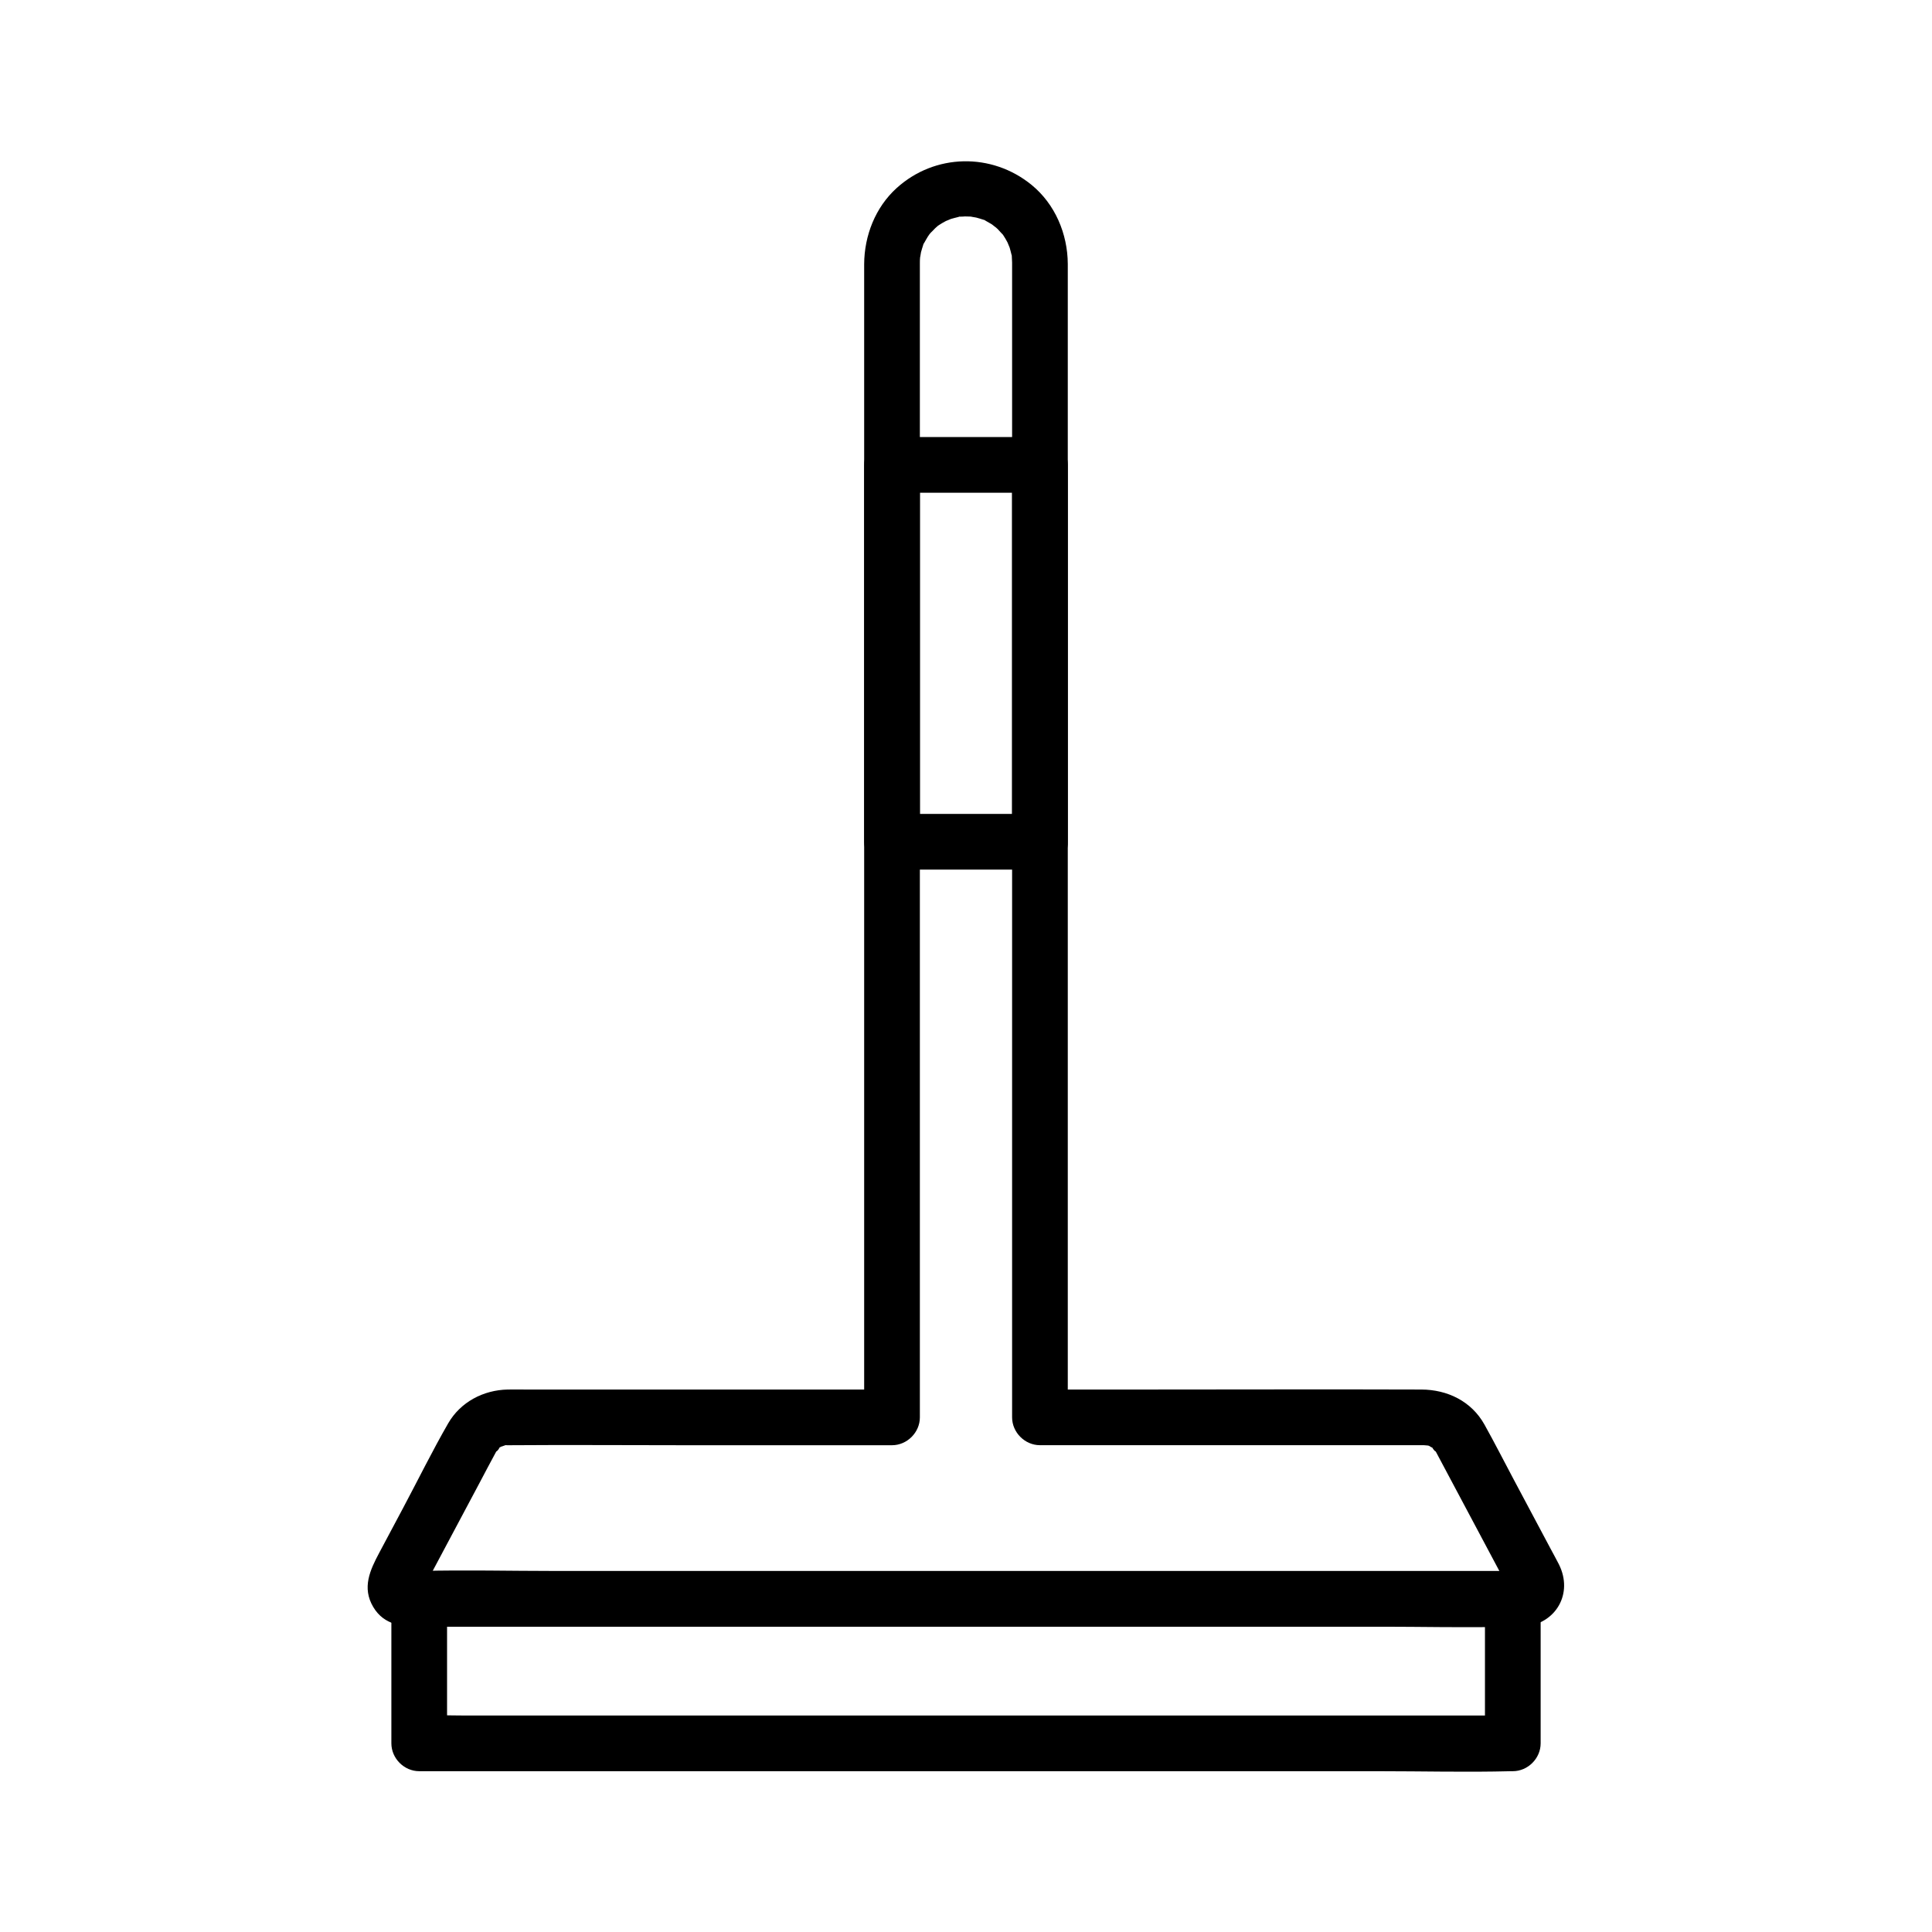
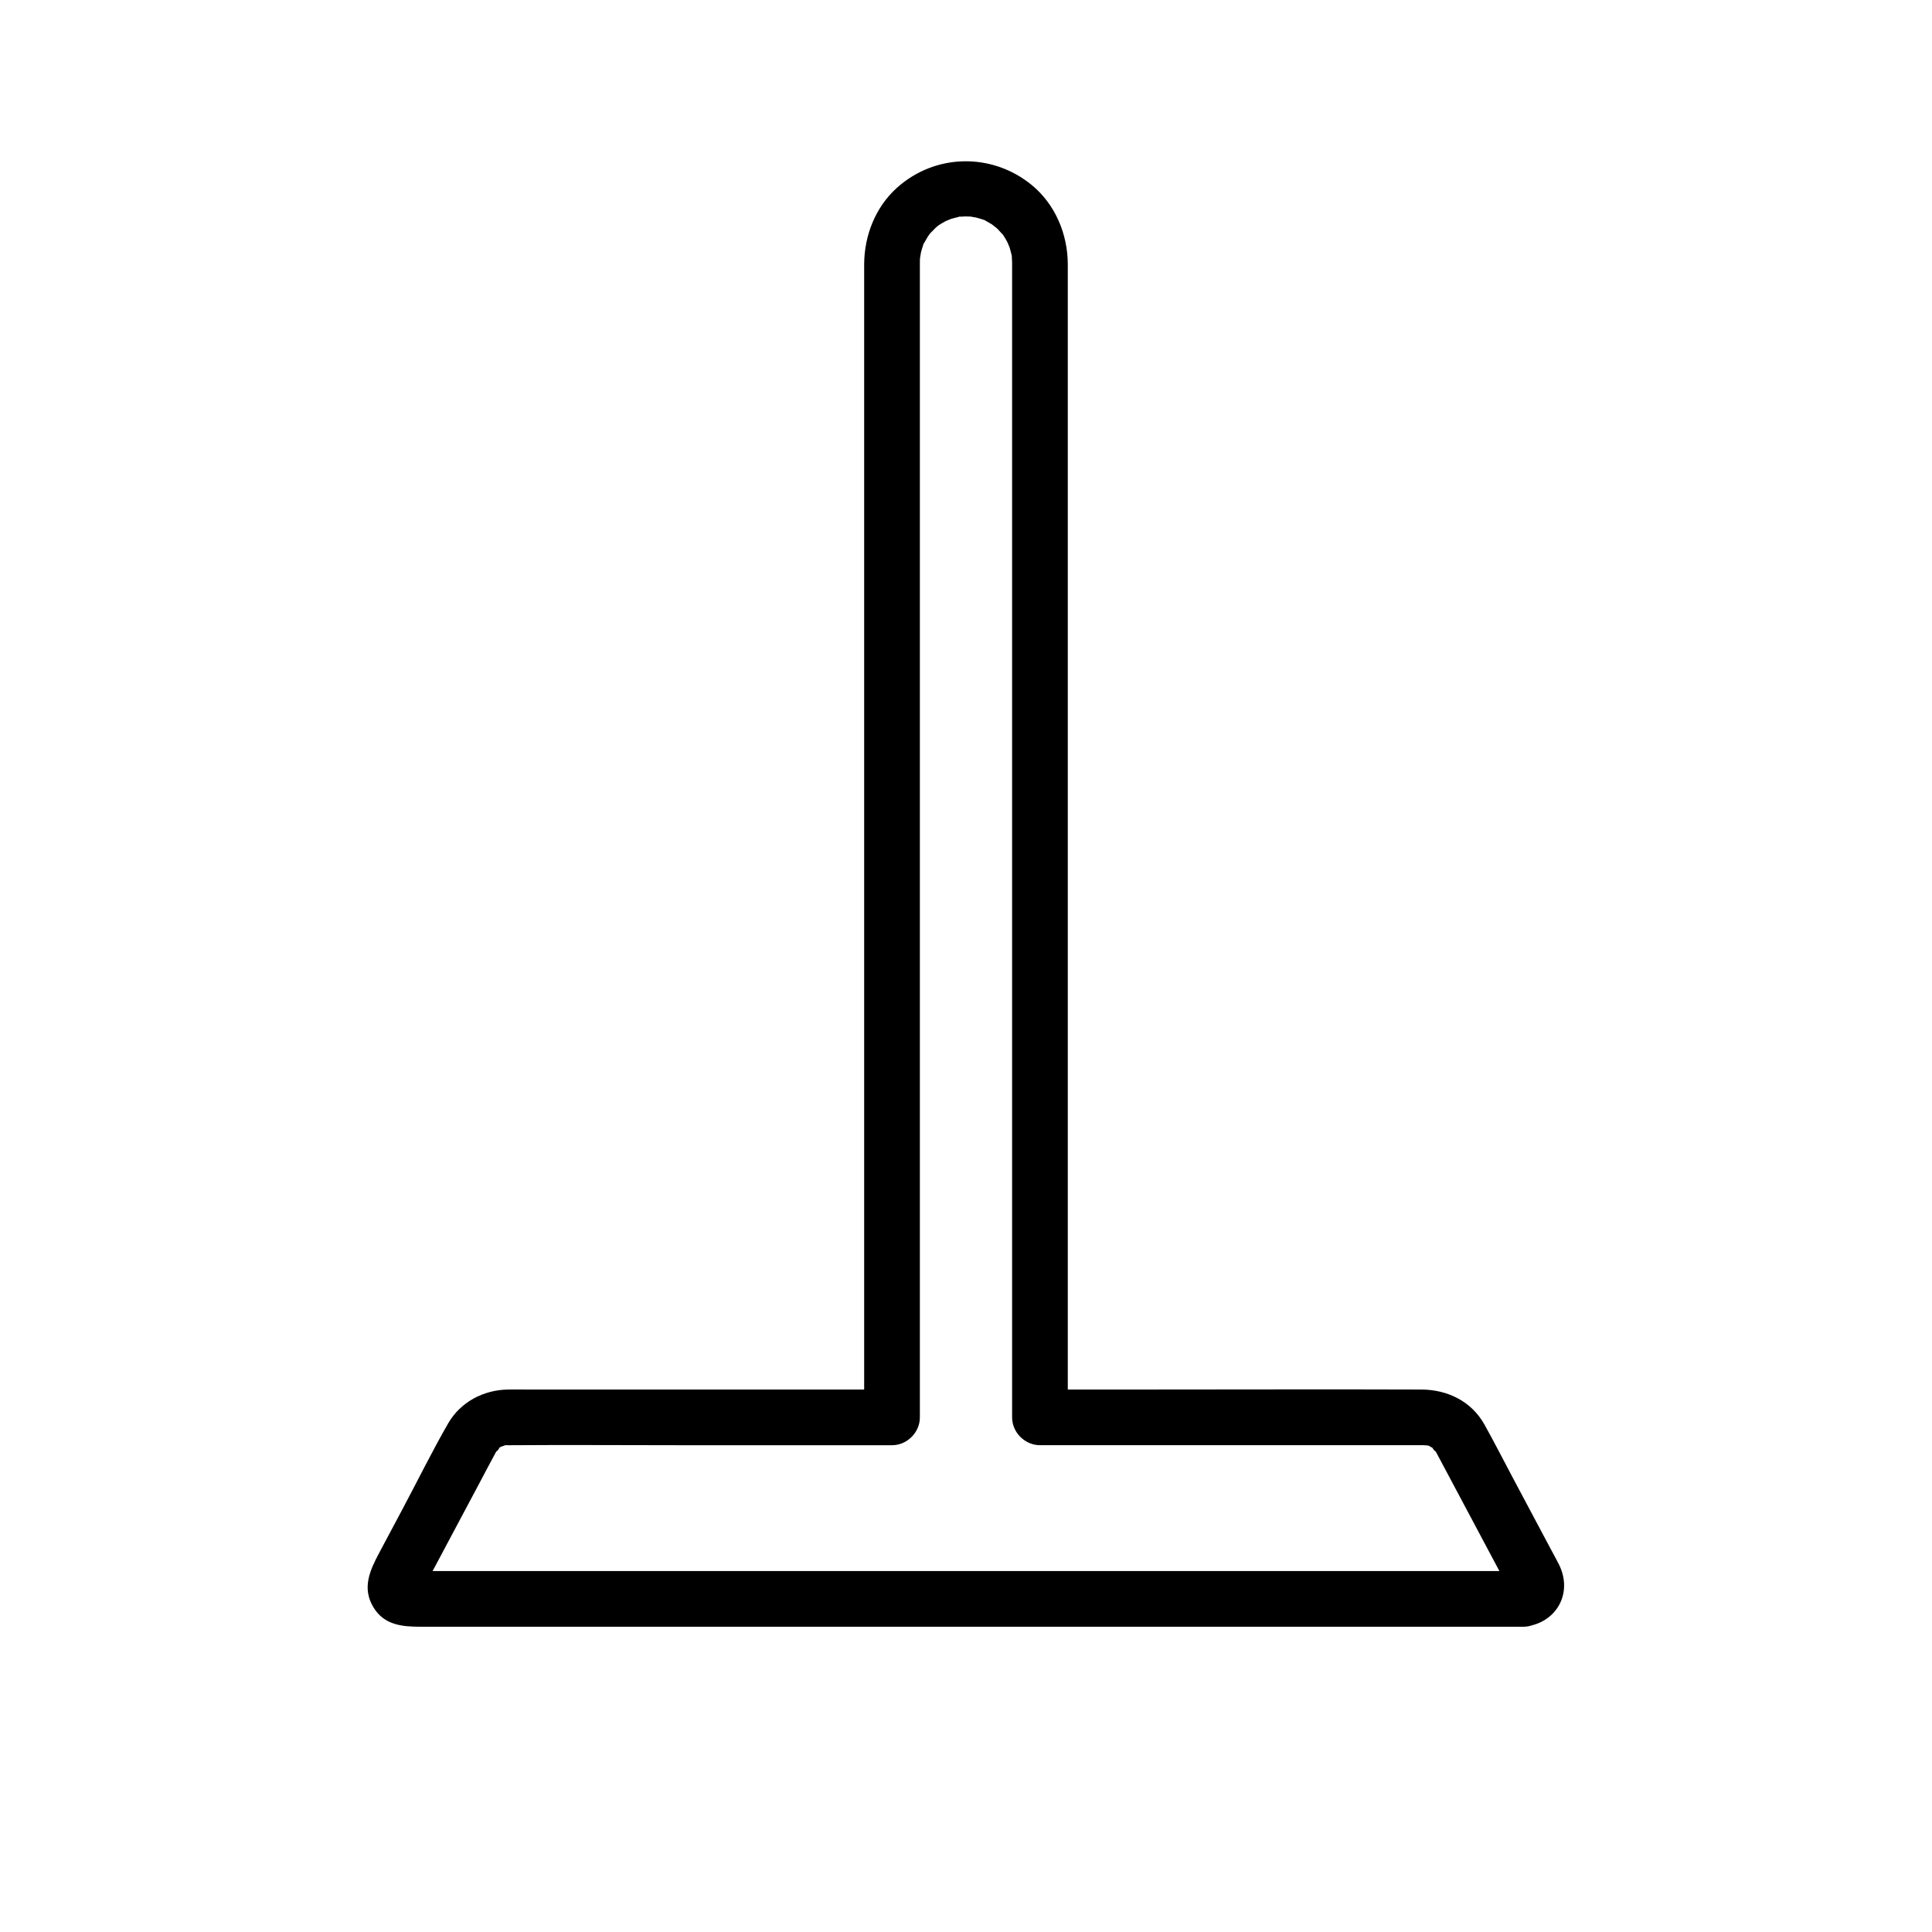
<svg xmlns="http://www.w3.org/2000/svg" fill="#000000" width="800px" height="800px" version="1.1" viewBox="144 144 512 512">
  <g>
    <path d="m547.77 560.34h-17.418-44.441-60.434-64.656-57.992-39.582-9.473c-0.129 0-1.449-0.109-1.504 0h-0.027s1.996 0.566 2 0.566c0.75 0.395 1.41 1.492 1.703 2.258 0.066 0.168 0.152 2.344-0.316 2.844 0.066-0.074 0.098-0.199 0.152-0.285 0.574-0.918 1.031-1.938 1.539-2.891 4.562-8.57 9.129-17.145 13.691-25.715 1.484-2.785 2.934-5.594 4.449-8.359 0.074-0.133 0.141-0.273 0.215-0.406-0.641 1.117 1.379-1.266 0.316-0.461 0.367-0.277 0.816-0.523 1.223-0.73-0.902 0.469 0.133 0.008 0.578-0.117 0.703-0.195-0.758-0.074 0.562-0.043h0.086c0.168 0.004 0.336 0 0.504 0 15.336-0.117 30.68 0 46.016 0h52.344 3.09c3.988 0 7.379-3.383 7.379-7.379v-33.16-78.066-92.527-74.969-21.414c0-1.676-0.004-3.352 0-5.031 0-0.281-0.004-0.559 0-0.84 0.004-0.238 0-0.414 0.012-0.715 0.016-0.453 0.051-0.906 0.094-1.359-0.16 1.676 0.137-0.438 0.191-0.672 0.156-0.641 0.371-1.258 0.566-1.887 0.574-1.863-0.719 1.035 0.289-0.621 0.336-0.551 0.617-1.129 0.969-1.672 0.234-0.359 0.477-0.711 0.73-1.055-0.496 0.652-0.473 0.652 0.066 0.008 0.383-0.359 0.762-0.758 1.125-1.141 0.246-0.262 1.363-1.156 0.227-0.285 1.023-0.785 2.156-1.414 3.309-1.984-1.453 0.719 0.426-0.137 0.66-0.211 0.633-0.203 1.277-0.328 1.914-0.504 1.914-0.531-1.316-0.07 0.699-0.105 1.918-0.031-0.559-0.047 1.371-0.047 0.684 0 1.367 0.035 2.047 0.105-1.684-0.176 0.441 0.137 0.672 0.191 0.641 0.156 1.258 0.371 1.887 0.566 1.863 0.574-1.035-0.719 0.621 0.289 0.551 0.336 1.129 0.617 1.672 0.969 0.211 0.137 1.75 1.434 0.566 0.375 0.32 0.285 0.641 0.562 0.949 0.859 0.215 0.207 1.941 2.195 0.957 0.91 0.785 1.023 1.414 2.156 1.984 3.309-0.719-1.453 0.137 0.426 0.211 0.66 0.203 0.633 0.328 1.277 0.504 1.914 0.547 1.973-0.016-0.867 0.074 0.359 0.043 0.57 0.066 1.137 0.078 1.707v0.051c0.004 0.312 0 0.625 0 0.938v14.219 66.402 91.02 84.293 46.961 2.152c0 3.988 3.383 7.379 7.379 7.379h62.23 34.543 3.957c0.34 0 0.68-0.004 1.016 0 0.406 0.004 1.754 0.207 0.508-0.043 0.461 0.094 0.941 0.223 1.379 0.383-1.316-0.484 0.633 0.445 0.766 0.551-1.148-0.867 0.988 1.621 0.324 0.469 0.195 0.336 0.367 0.688 0.551 1.031 0.992 1.863 1.984 3.727 2.977 5.594 3.617 6.793 7.231 13.582 10.848 20.375 1.453 2.731 2.91 5.465 4.363 8.195 0.363 0.68 0.68 1.434 1.105 2.078 0.074 0.109 0.109 0.281 0.203 0.379-2.191-2.273 1.172-5.473 3.402-5.664-3.836 0.324-7.57 3.16-7.379 7.379 0.168 3.719 3.262 7.731 7.379 7.379 8.613-0.73 13.242-8.844 9.336-16.57-0.672-1.328-1.402-2.629-2.102-3.945-3.281-6.16-6.562-12.324-9.844-18.484-2.586-4.852-5.078-9.766-7.758-14.57-3.445-6.18-9.816-9.266-16.727-9.289-24.578-0.086-49.16 0-73.742 0h-27.336c2.461 2.461 4.922 4.922 7.379 7.379v-33.801-79.805-93.402-74.598-20.059c0-1.344 0.008-2.688 0-4.031-0.047-7.949-3.356-15.816-9.574-20.906-10.547-8.633-25.648-8.367-35.789 0.828-5.648 5.125-8.559 12.617-8.598 20.156-0.02 4.191 0 8.383 0 12.574v65.336 91.863 85.609 47.988 2.246l7.379-7.379h-40.785-56.328c-1.578 0-3.16-0.031-4.738 0-6.449 0.137-12.512 3.305-15.777 8.977-4.211 7.312-7.957 14.941-11.922 22.387-2.113 3.969-4.227 7.938-6.34 11.906-2.438 4.582-4.625 9.242-1.59 14.355 2.922 4.922 7.867 5.238 12.777 5.238h31.246 54.273 64.934 63.828 50.793 25.832 1.16c3.859 0 7.559-3.394 7.379-7.379-0.168-4-3.231-7.383-7.367-7.383z" />
-     <path d="m537.53 567.71v38.297c2.461-2.461 4.922-4.922 7.379-7.379h-28.953-69.016-83.941-72.152-23.934c-3.762 0-7.574-0.18-11.332 0-0.16 0.008-0.32 0-0.484 0 2.461 2.461 4.922 4.922 7.379 7.379v-38.297l-7.379 7.379h28.953 69.016 83.941 72.152c11.738 0 23.527 0.305 35.266 0 0.16-0.004 0.32 0 0.484 0 3.859 0 7.559-3.394 7.379-7.379-0.18-4-3.242-7.379-7.379-7.379h-28.953-69.016-83.941-72.152c-11.738 0-23.527-0.305-35.266 0-0.16 0.004-0.32 0-0.484 0-3.988 0-7.379 3.383-7.379 7.379v38.297c0 3.988 3.383 7.379 7.379 7.379h28.953 69.016 83.941 72.152c11.738 0 23.527 0.305 35.266 0 0.16-0.004 0.32 0 0.484 0 3.988 0 7.379-3.383 7.379-7.379v-38.297c0-3.859-3.394-7.559-7.379-7.379-4 0.18-7.379 3.242-7.379 7.379z" />
-     <path d="m419.6 359.69h-39.199c2.461 2.461 4.922 4.922 7.379 7.379v-33.746-53.781-12.34c-2.461 2.461-4.922 4.922-7.379 7.379h39.199l-7.379-7.379v33.746 53.781 12.34c0 3.859 3.394 7.559 7.379 7.379 4-0.18 7.379-3.242 7.379-7.379v-33.746-53.781-12.34c0-3.988-3.383-7.379-7.379-7.379h-39.199c-3.988 0-7.379 3.383-7.379 7.379v33.746 53.781 12.34c0 3.988 3.383 7.379 7.379 7.379h39.199c3.859 0 7.559-3.394 7.379-7.379-0.18-3.996-3.242-7.379-7.379-7.379z" />
  </g>
</svg>